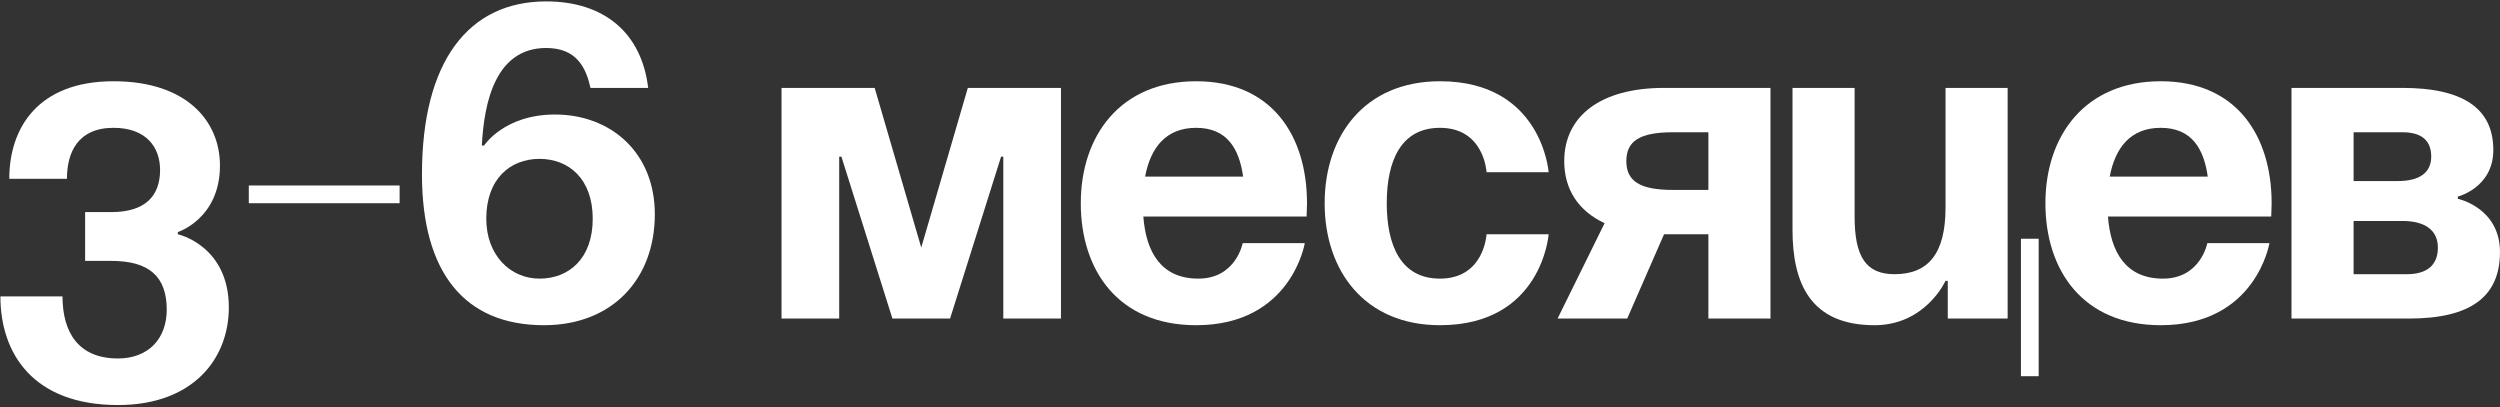
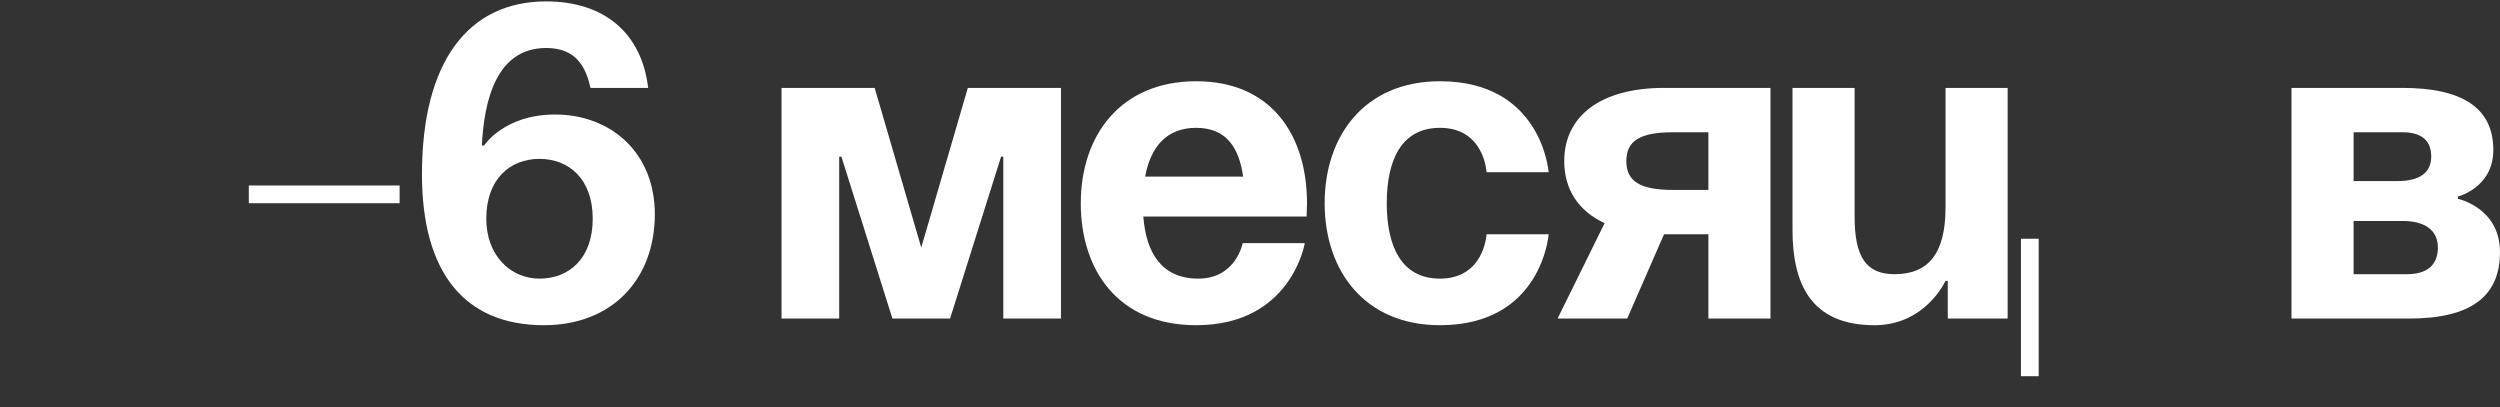
<svg xmlns="http://www.w3.org/2000/svg" width="620" height="101" viewBox="0 0 620 101" fill="none">
  <rect x="0" y="0" width="620" height="101" fill="#333333" stroke="none" />
-   <path d="M0.1 73.5H15.5C15.5 82.3 19.35 88.9 29.25 88.9C36.84 88.9 41.35 83.95 41.35 76.8C41.35 68.55 36.95 64.7 27.6 64.7H21.11V52.6H27.6C35.85 52.6 39.7 48.75 39.7 42.15C39.7 36.65 36.4 31.7 28.15 31.7C19.35 31.7 16.6 37.75 16.6 44.35H2.3C2.3 31.7 9.45 20.15 28.15 20.15C46.3 20.15 54.55 30.05 54.55 41.05C54.55 54.25 44.1 57.55 44.1 57.55V58.1C44.1 58.1 56.75 60.85 56.75 76.25C56.75 88.9 47.95 100.45 29.25 100.45C8.35 100.45 0.1 87.8 0.1 73.5Z" fill="white" />
  <path d="M61.704 50.4V46H99.104V50.4H61.704Z" fill="white" />
  <path d="M160.747 21.8H146.447C145.347 16.96 143.147 11.9 135.447 11.9C123.017 11.9 120.047 25.1 119.497 36.1H120.047C120.047 36.1 124.997 28.4 137.647 28.4C151.397 28.4 162.397 37.75 162.397 53.15C162.397 69.1 151.947 80.65 134.897 80.65C115.097 80.65 104.647 67.45 104.647 43.25C104.647 15.2 116.197 0.35 135.447 0.35C149.747 0.35 159.097 8.05 160.747 21.8ZM120.597 54.25C120.597 63.27 126.537 69.1 133.797 69.1C141.057 69.1 146.997 64.15 146.997 54.25C146.997 44.35 141.057 39.4 133.797 39.4C126.537 39.4 120.597 44.35 120.597 54.25Z" fill="white" />
  <path d="M263.12 21.8V79H248.82V38.85H248.27L235.62 79H221.32L208.67 38.85H208.12V79H193.82V21.8H216.92L228.47 61.4L240.02 21.8H263.12Z" fill="white" />
  <path d="M268.036 50.4C268.036 33.68 277.826 20.15 296.636 20.15C315.446 20.15 324.136 33.68 324.136 50.4C324.136 51.72 324.026 53.7 324.026 53.7H283.546C284.206 62.5 287.946 69.1 297.186 69.1C306.536 69.1 308.186 60.3 308.186 60.3H323.586C323.586 60.3 320.286 80.65 296.636 80.65C277.386 80.65 268.036 67.12 268.036 50.4ZM296.636 31.7C289.046 31.7 285.306 36.76 283.986 43.8H308.296C307.306 36.76 304.226 31.7 296.636 31.7Z" fill="white" />
  <path d="M328.514 50.4C328.514 33.68 338.414 20.15 357.114 20.15C382.414 20.15 384.064 42.7 384.064 42.7H368.664C368.664 42.7 368.114 31.7 357.114 31.7C347.324 31.7 343.914 40.06 343.914 50.4C343.914 60.74 347.324 69.1 357.114 69.1C368.114 69.1 368.664 58.1 368.664 58.1H384.064C384.064 58.1 382.414 80.65 357.114 80.65C338.414 80.65 328.514 67.12 328.514 50.4Z" fill="white" />
  <path d="M439.081 21.8V79H423.681V58.1H412.681L403.551 79H386.281L397.941 55.35C391.341 52.27 387.931 46.88 387.931 39.95C387.931 28.95 396.731 21.8 412.681 21.8H439.081ZM414.881 47.1H423.681V32.8H414.881C406.631 32.8 403.331 35 403.331 39.95C403.331 44.9 406.631 47.1 414.881 47.1Z" fill="white" />
  <path d="M505.593 59.2V93.3H501.193V59.2H505.593ZM497.893 21.8V79H483.043V69.65H482.493C482.493 69.65 477.543 80.65 464.893 80.65C448.943 80.65 444.543 70.2 444.543 57V21.8H459.943V53.7C459.943 63.6 462.693 68 469.843 68C478.093 68 482.493 63.05 482.493 51.5V21.8H497.893Z" fill="white" />
-   <path d="M507.264 50.4C507.264 33.68 517.054 20.15 535.864 20.15C554.674 20.15 563.364 33.68 563.364 50.4C563.364 51.72 563.254 53.7 563.254 53.7H522.774C523.434 62.5 527.174 69.1 536.414 69.1C545.764 69.1 547.414 60.3 547.414 60.3H562.814C562.814 60.3 559.514 80.65 535.864 80.65C516.614 80.65 507.264 67.12 507.264 50.4ZM535.864 31.7C528.274 31.7 524.534 36.76 523.214 43.8H547.524C546.534 36.76 543.454 31.7 535.864 31.7Z" fill="white" />
  <path d="M568.293 79V21.8H595.793C610.643 21.8 618.343 26.75 618.343 37.2C618.343 46.55 609.543 48.75 609.543 48.75V49.3C609.543 49.3 619.993 51.5 619.993 62.5C619.993 73.5 612.843 79 597.443 79H568.293ZM595.793 54.8H583.693V68H596.893C601.843 68 604.593 65.8 604.593 61.4C604.593 57 601.293 54.8 595.793 54.8ZM583.693 44.9H594.693C600.193 44.9 602.943 42.7 602.943 38.85C602.943 35 600.743 32.8 595.793 32.8H583.693V44.9Z" fill="white" />
</svg>